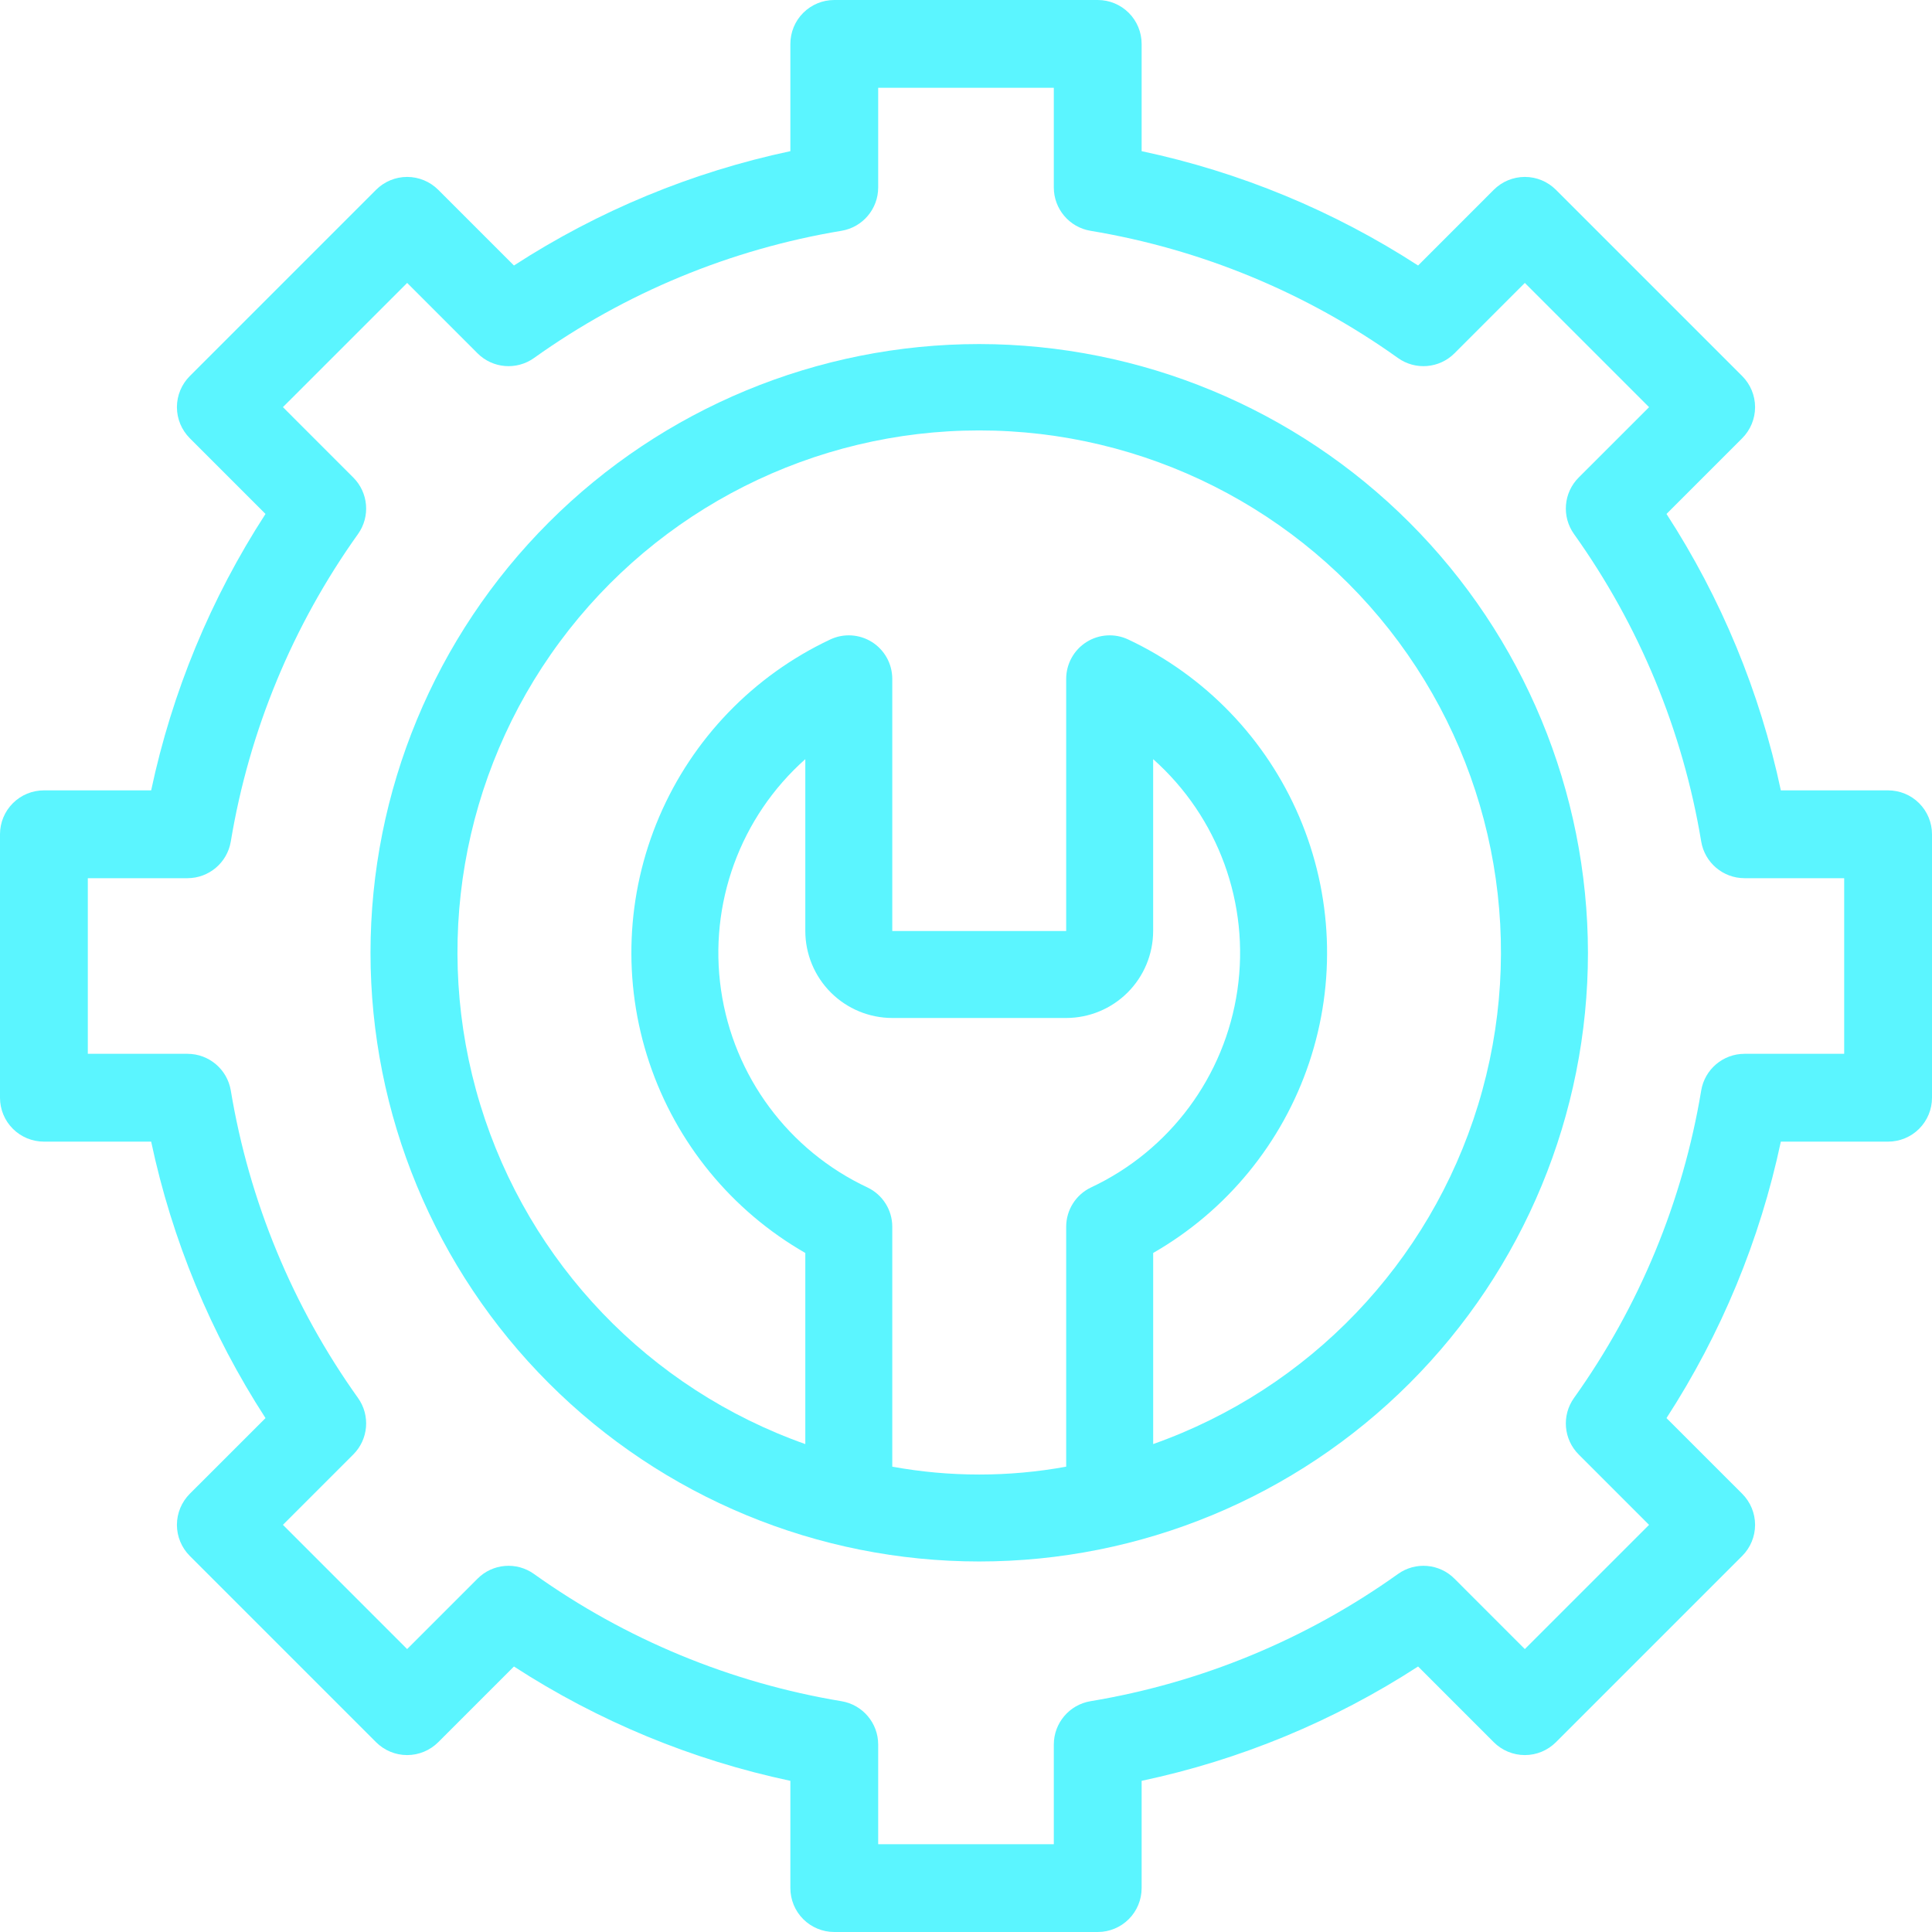
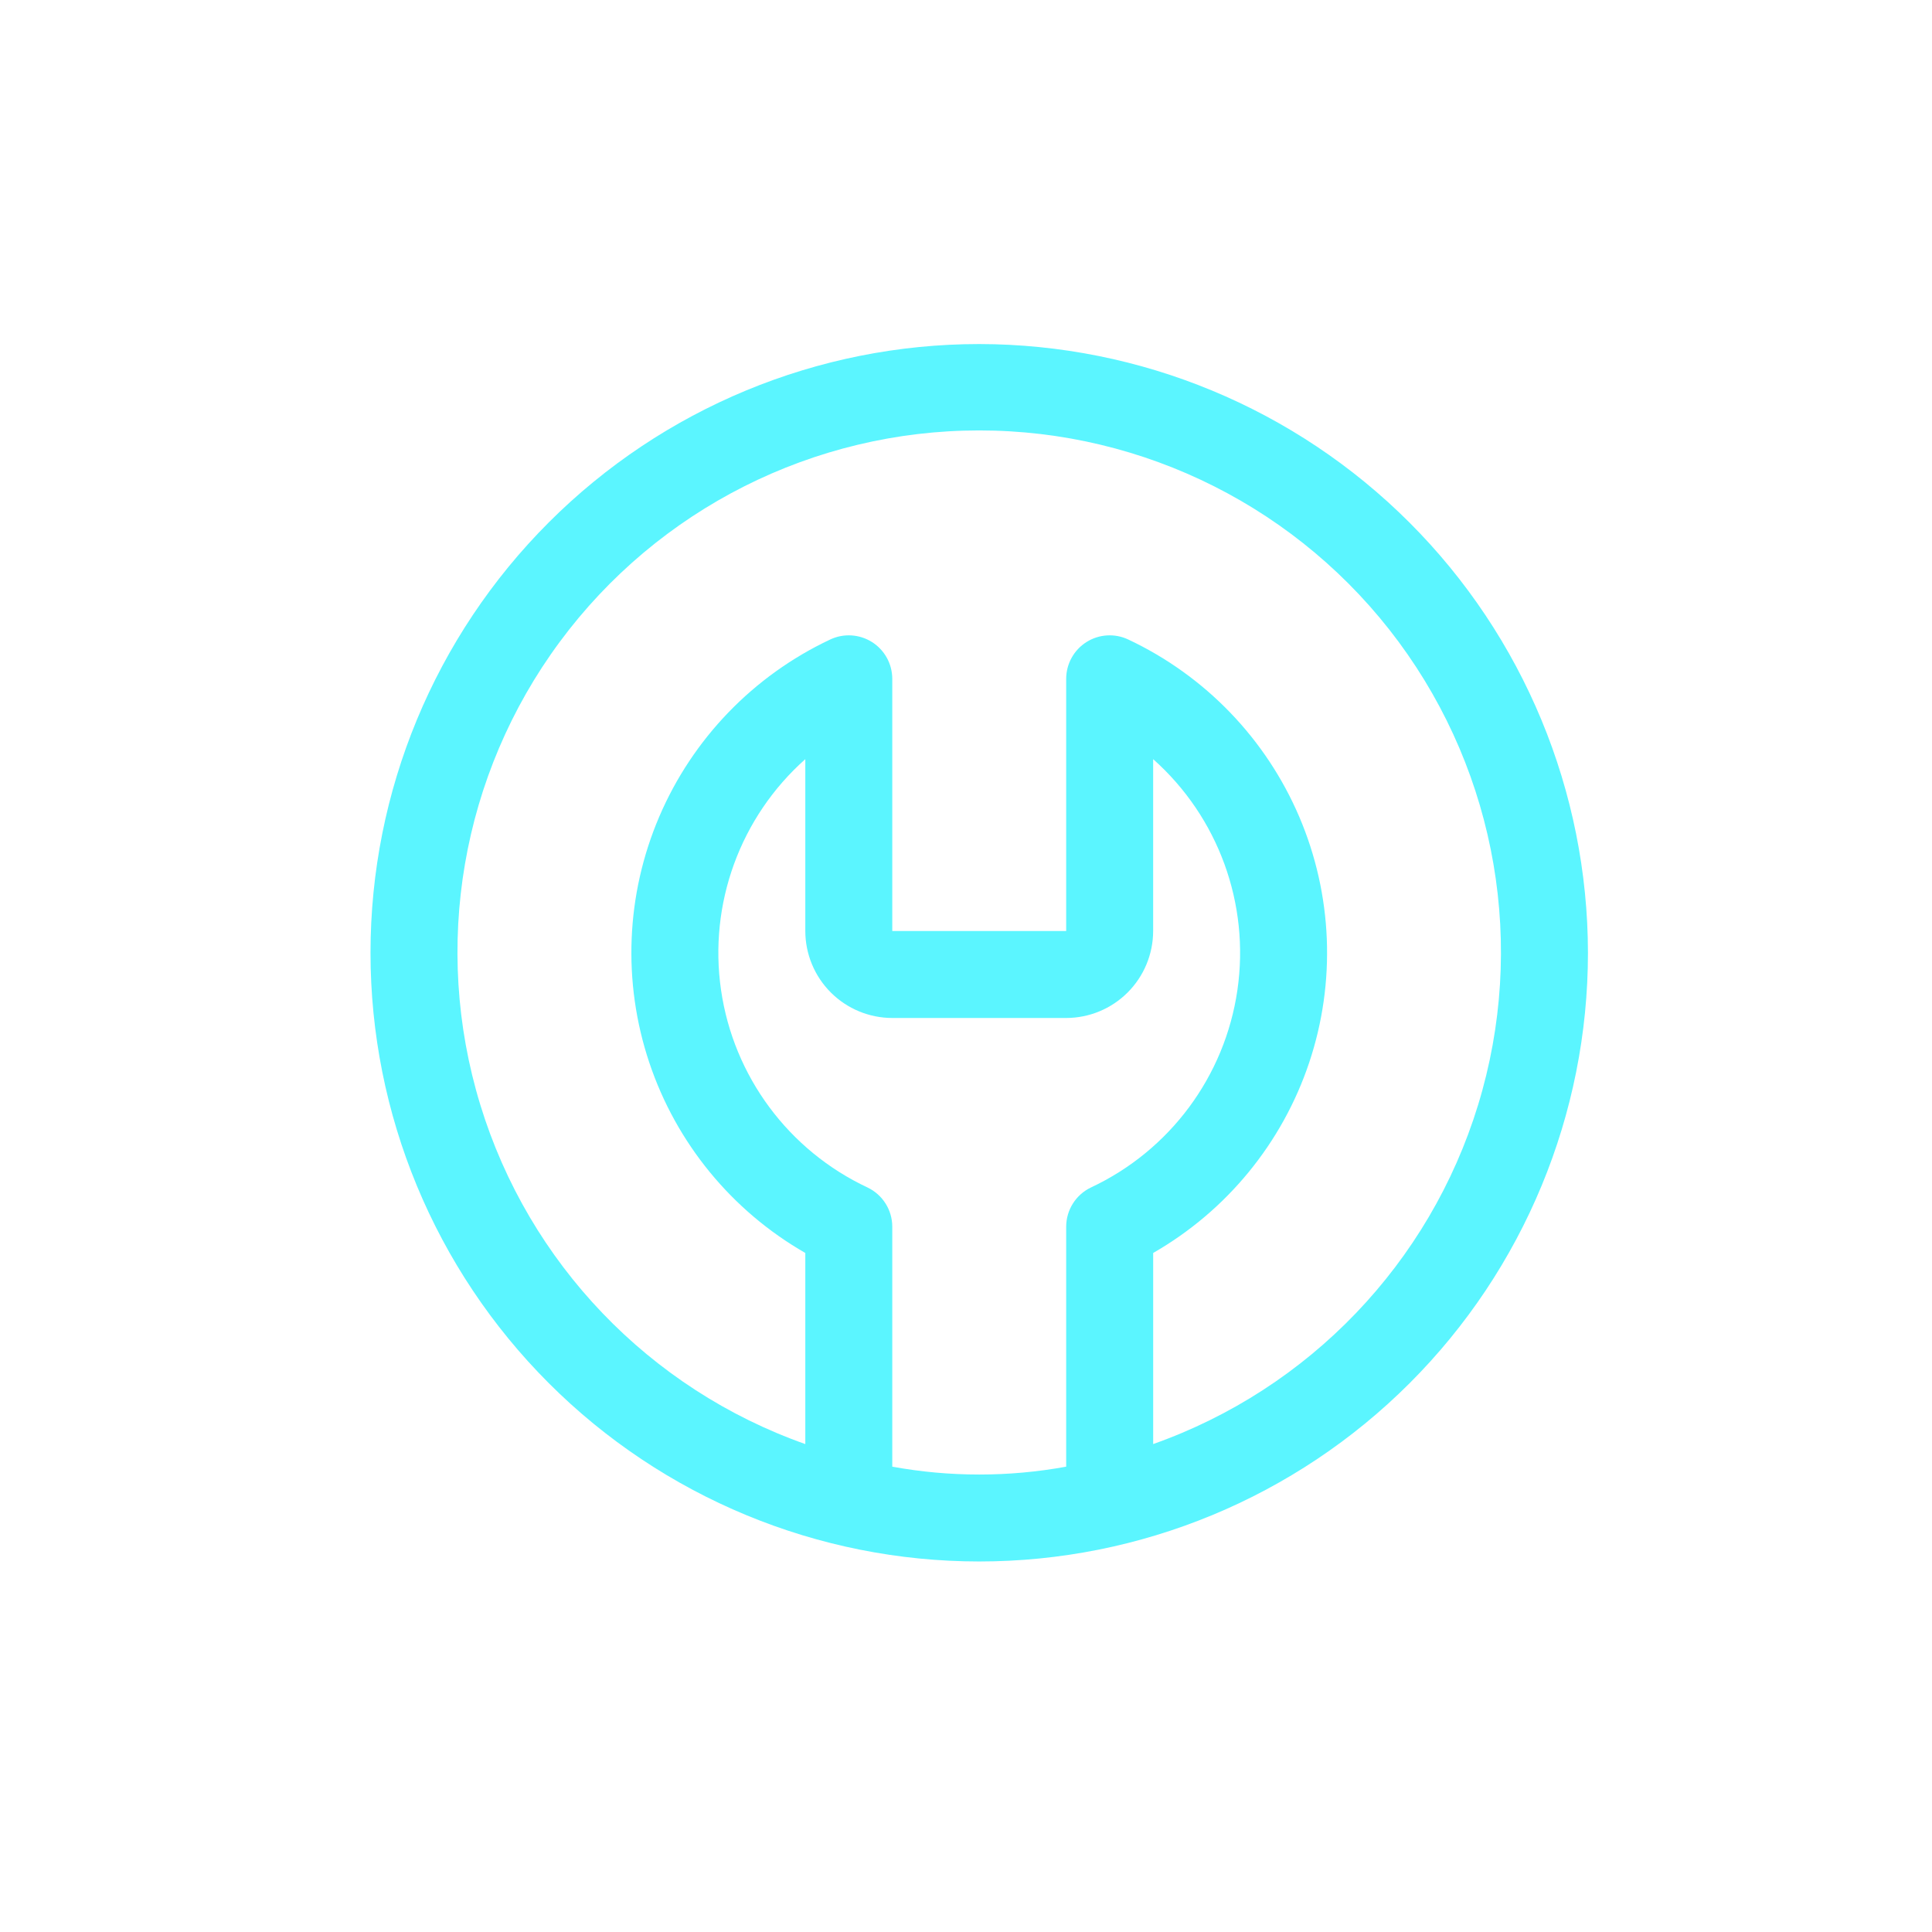
<svg xmlns="http://www.w3.org/2000/svg" width="75" height="75" viewBox="0 0 75 75" fill="none">
-   <path d="M73.295 30.682H69.132C68.322 26.863 66.817 23.226 64.693 19.951L67.633 17.011C67.952 16.691 68.132 16.258 68.132 15.805C68.132 15.353 67.952 14.92 67.633 14.6L60.4 7.367C60.08 7.048 59.647 6.868 59.195 6.868C58.742 6.868 58.309 7.048 57.989 7.367L55.05 10.307C51.774 8.184 48.137 6.679 44.318 5.868V1.705C44.318 1.253 44.139 0.819 43.819 0.499C43.499 0.179 43.066 0 42.614 0H32.386C31.934 0 31.501 0.179 31.181 0.499C30.861 0.819 30.682 1.253 30.682 1.705V5.868C26.863 6.679 23.226 8.184 19.951 10.307L17.011 7.367C16.691 7.048 16.257 6.868 15.805 6.868C15.353 6.868 14.92 7.048 14.6 7.367L7.367 14.6C7.048 14.92 6.868 15.353 6.868 15.805C6.868 16.258 7.048 16.691 7.367 17.011L10.307 19.951C8.184 23.226 6.679 26.863 5.868 30.682H1.705C1.253 30.682 0.819 30.861 0.499 31.181C0.179 31.501 0 31.934 0 32.386V42.614C0 43.066 0.179 43.499 0.499 43.819C0.819 44.139 1.253 44.318 1.705 44.318H5.868C6.678 48.137 8.184 51.774 10.307 55.05L7.367 57.989C7.048 58.309 6.868 58.743 6.868 59.195C6.868 59.647 7.048 60.08 7.367 60.4L14.6 67.633C14.92 67.952 15.353 68.132 15.805 68.132C16.257 68.132 16.691 67.952 17.011 67.633L19.951 64.693C23.226 66.817 26.863 68.322 30.682 69.132V73.295C30.682 73.747 30.861 74.181 31.181 74.501C31.501 74.821 31.934 75 32.386 75H42.614C43.066 75 43.499 74.821 43.819 74.501C44.139 74.181 44.318 73.747 44.318 73.295V69.132C48.137 68.322 51.774 66.817 55.05 64.693L57.989 67.633C58.309 67.952 58.742 68.132 59.195 68.132C59.647 68.132 60.08 67.952 60.4 67.633L67.633 60.4C67.952 60.08 68.132 59.647 68.132 59.195C68.132 58.743 67.952 58.309 67.633 57.989L64.693 55.05C66.817 51.774 68.322 48.137 69.132 44.318H73.295C73.747 44.318 74.181 44.139 74.501 43.819C74.821 43.499 75 43.066 75 42.614V32.386C75 31.934 74.821 31.501 74.501 31.181C74.181 30.861 73.747 30.682 73.295 30.682ZM71.591 40.909H67.722C66.89 40.909 66.179 41.51 66.041 42.331C65.327 46.635 63.638 50.718 61.102 54.269C60.619 54.947 60.696 55.875 61.285 56.463L64.016 59.195L59.194 64.017L56.463 61.285C55.875 60.694 54.946 60.617 54.269 61.102C50.718 63.638 46.635 65.327 42.33 66.041C41.51 66.179 40.909 66.89 40.909 67.722V71.591H34.091V67.722C34.091 66.89 33.49 66.179 32.669 66.041C28.365 65.327 24.281 63.638 20.73 61.102C20.053 60.617 19.124 60.694 18.537 61.285L15.805 64.017L10.983 59.194L13.714 56.463C14.303 55.875 14.381 54.947 13.898 54.269C11.362 50.718 9.673 46.635 8.959 42.331C8.821 41.51 8.11 40.909 7.277 40.909H3.409V34.091H7.277C8.109 34.091 8.821 33.49 8.959 32.669C9.673 28.365 11.362 24.282 13.898 20.731C14.381 20.053 14.303 19.125 13.714 18.537L10.983 15.805L15.806 10.983L18.537 13.715C19.125 14.304 20.053 14.381 20.73 13.898C24.281 11.362 28.365 9.673 32.669 8.959C33.49 8.821 34.091 8.11 34.091 7.278V3.409H40.909V7.278H40.909C40.909 8.11 41.51 8.821 42.33 8.959C46.635 9.673 50.718 11.362 54.269 13.898C54.947 14.381 55.874 14.304 56.463 13.715L59.194 10.983L64.017 15.806L61.285 18.537C60.696 19.125 60.619 20.053 61.102 20.731C63.637 24.282 65.327 28.365 66.041 32.669C66.179 33.49 66.89 34.091 67.722 34.091H71.591L71.591 40.909Z" fill="#5BF5FF" />
  <path d="M38.014 13.356C31.746 13.356 25.736 15.846 21.305 20.278C16.873 24.709 14.383 30.719 14.383 36.986C14.383 43.254 16.873 49.264 21.305 53.695C25.736 58.127 31.747 60.616 38.014 60.616C44.281 60.616 50.291 58.127 54.722 53.695C59.154 49.264 61.644 43.254 61.644 36.986C61.637 30.721 59.145 24.715 54.715 20.285C50.285 15.855 44.279 13.363 38.014 13.356L38.014 13.356ZM34.638 56.936V47.621C34.638 46.971 34.264 46.378 33.677 46.098C30.614 44.662 28.477 41.783 27.991 38.435C27.504 35.086 28.733 31.718 31.262 29.47V36.142C31.263 37.037 31.619 37.895 32.252 38.528C32.885 39.161 33.743 39.517 34.638 39.518H41.39H41.389C42.284 39.517 43.142 39.161 43.775 38.528C44.408 37.895 44.764 37.037 44.765 36.142V29.47C47.294 31.718 48.523 35.086 48.036 38.435C47.55 41.783 45.413 44.662 42.35 46.098C41.763 46.378 41.39 46.971 41.389 47.621V56.936C39.157 57.343 36.87 57.343 34.638 56.936H34.638ZM44.766 56.059V48.64C47.621 47.002 49.776 44.373 50.822 41.251C51.867 38.13 51.73 34.733 50.436 31.705C49.142 28.678 46.782 26.231 43.804 24.828C43.281 24.579 42.667 24.615 42.177 24.924C41.687 25.233 41.39 25.772 41.389 26.352V36.143H34.638V26.352C34.637 25.772 34.34 25.233 33.85 24.924C33.36 24.615 32.746 24.579 32.223 24.828C29.245 26.231 26.885 28.678 25.591 31.705C24.297 34.733 24.16 38.13 25.206 41.251C26.251 44.373 28.406 47.002 31.262 48.64V56.059C25.207 53.919 20.526 49.033 18.646 42.891C16.766 36.75 17.91 30.081 21.729 24.918C25.549 19.755 31.591 16.709 38.013 16.709C44.434 16.709 50.477 19.755 54.296 24.918C58.115 30.082 59.26 36.751 57.38 42.891C55.5 49.033 50.819 53.919 44.764 56.059H44.766Z" fill="#5BF5FF" />
</svg>